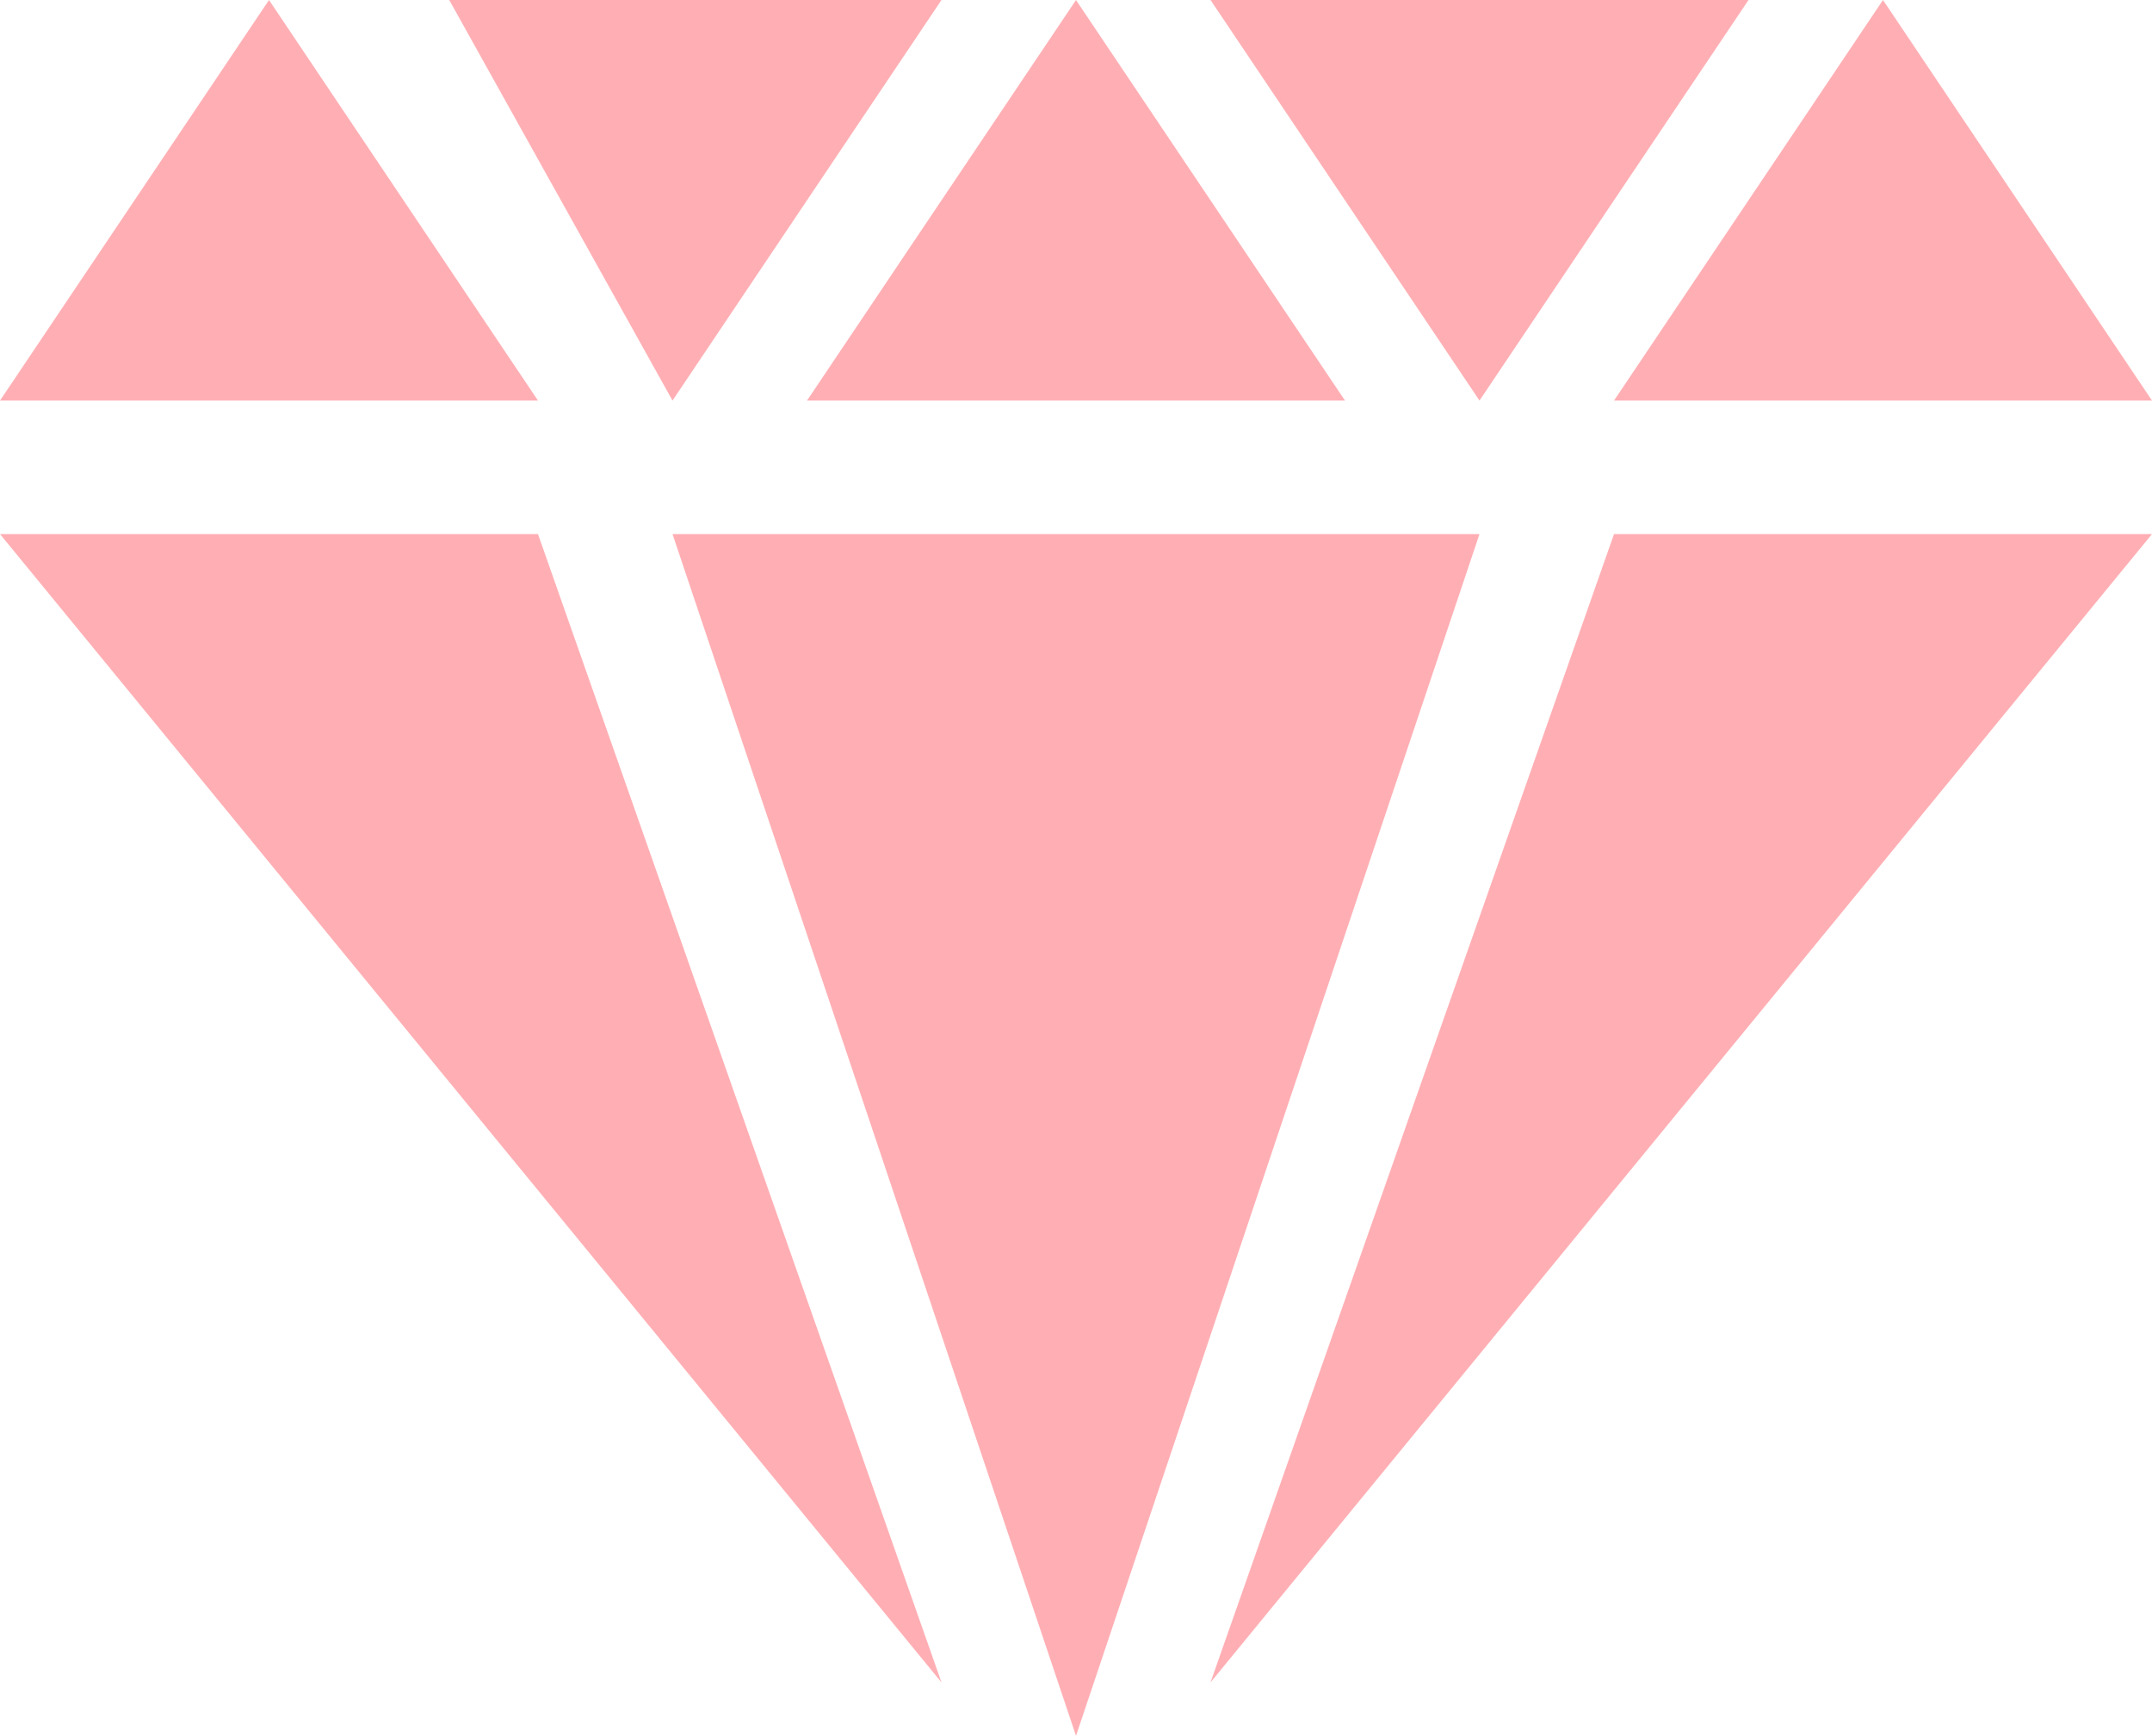
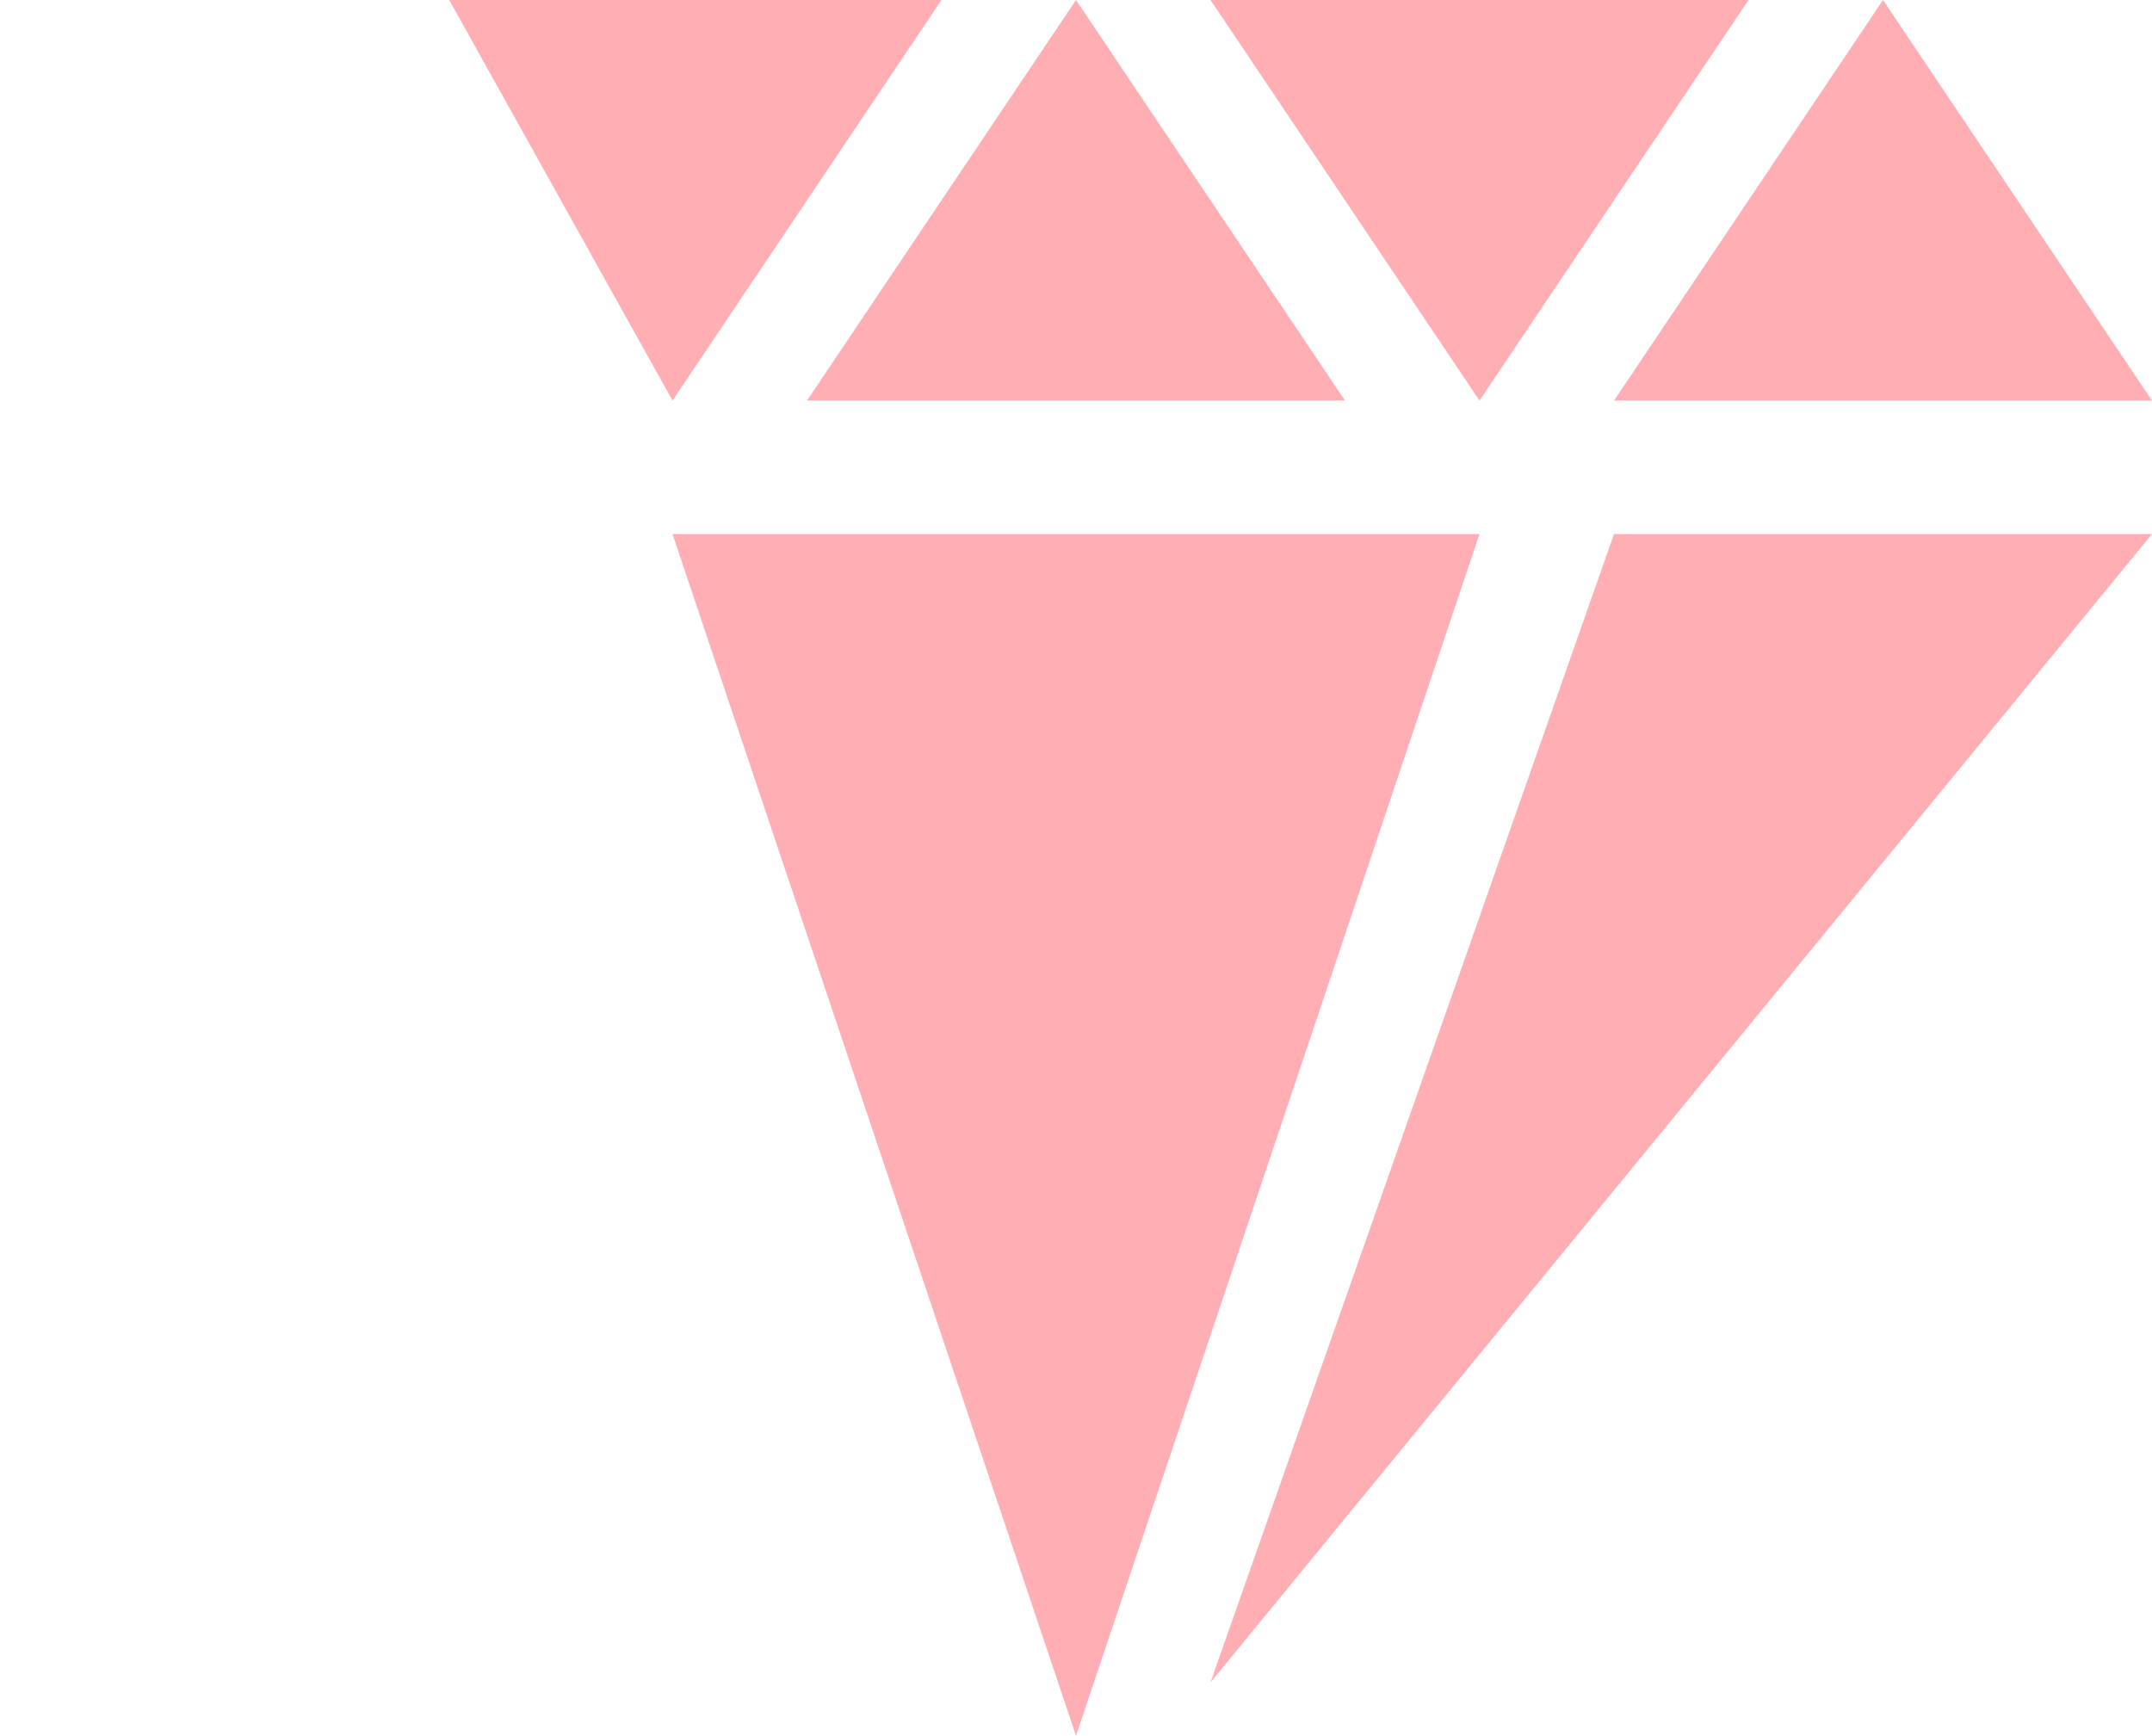
<svg xmlns="http://www.w3.org/2000/svg" width="119px" height="96px" viewBox="0 0 119 96" version="1.1">
  <title>Diamond</title>
  <desc>Created with Sketch.</desc>
  <g id="In-Progress" stroke="none" stroke-width="1" fill="none" fill-rule="evenodd">
    <g id="MMD-About-us" transform="translate(-429, -2130)" fill="#FFAFB4">
      <g id="Diamond" transform="translate(429, 2130)">
        <g id="Group">
-           <polygon id="Path" points="0 29.538 29.75 29.538 52.062 93.046" />
          <polygon id="Path" points="119 29.538 89.25 29.538 66.938 93.046" />
          <polygon id="Path" points="59.5 96 37.188 29.538 81.812 29.538" />
-           <polygon id="Path" points="29.75 22.154 0 22.154 14.875 0" />
          <polygon id="Path" points="119 22.154 89.25 22.154 104.125 0" />
          <polygon id="Path" points="74.375 22.154 44.625 22.154 59.5 0" />
          <polygon id="Path" points="24.841 0 52.062 0 37.188 22.154" />
          <polygon id="Path" points="66.938 0 96.688 0 81.812 22.154" />
        </g>
      </g>
    </g>
  </g>
</svg>